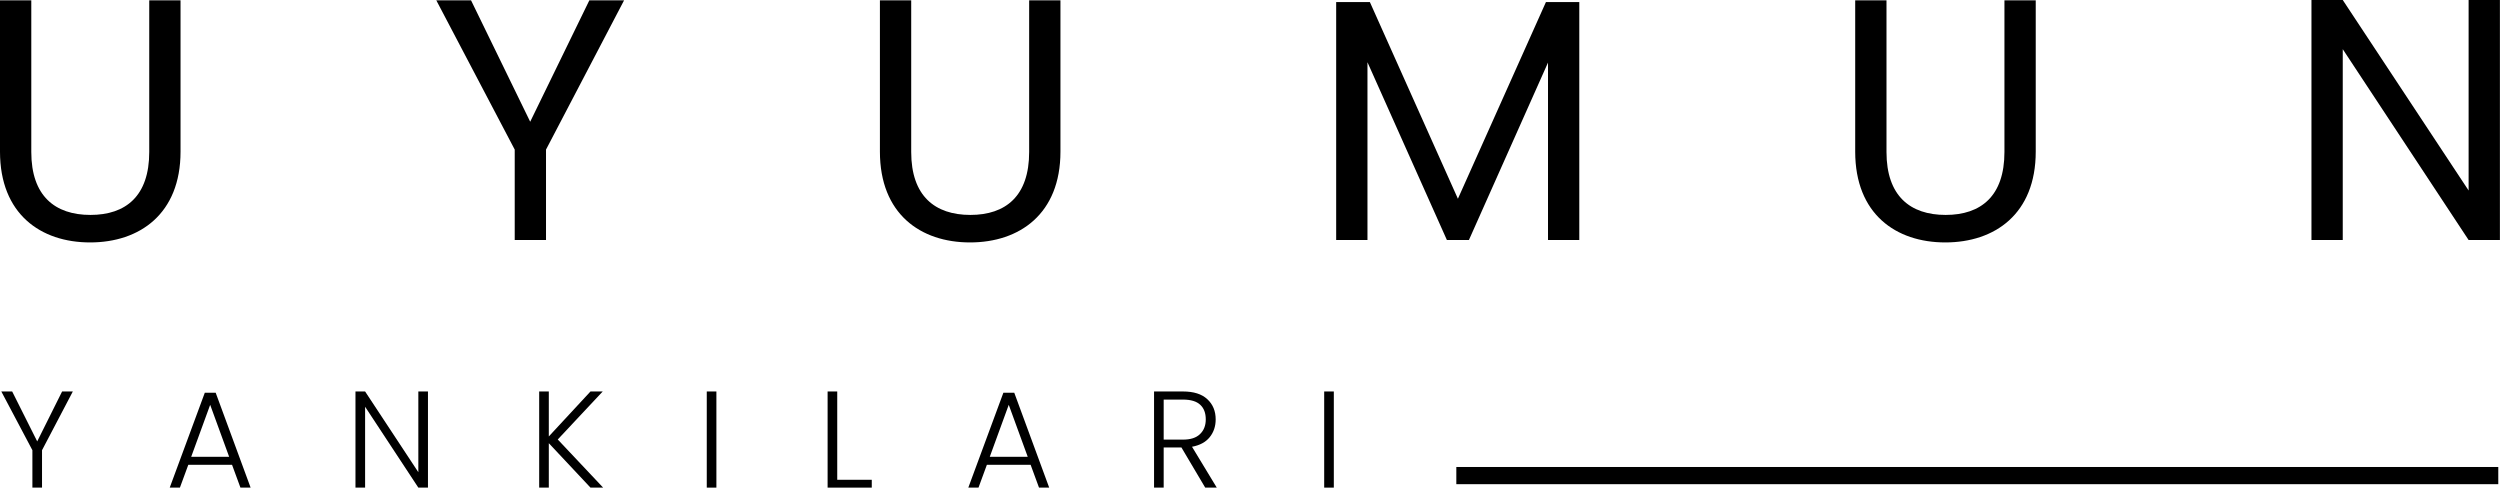
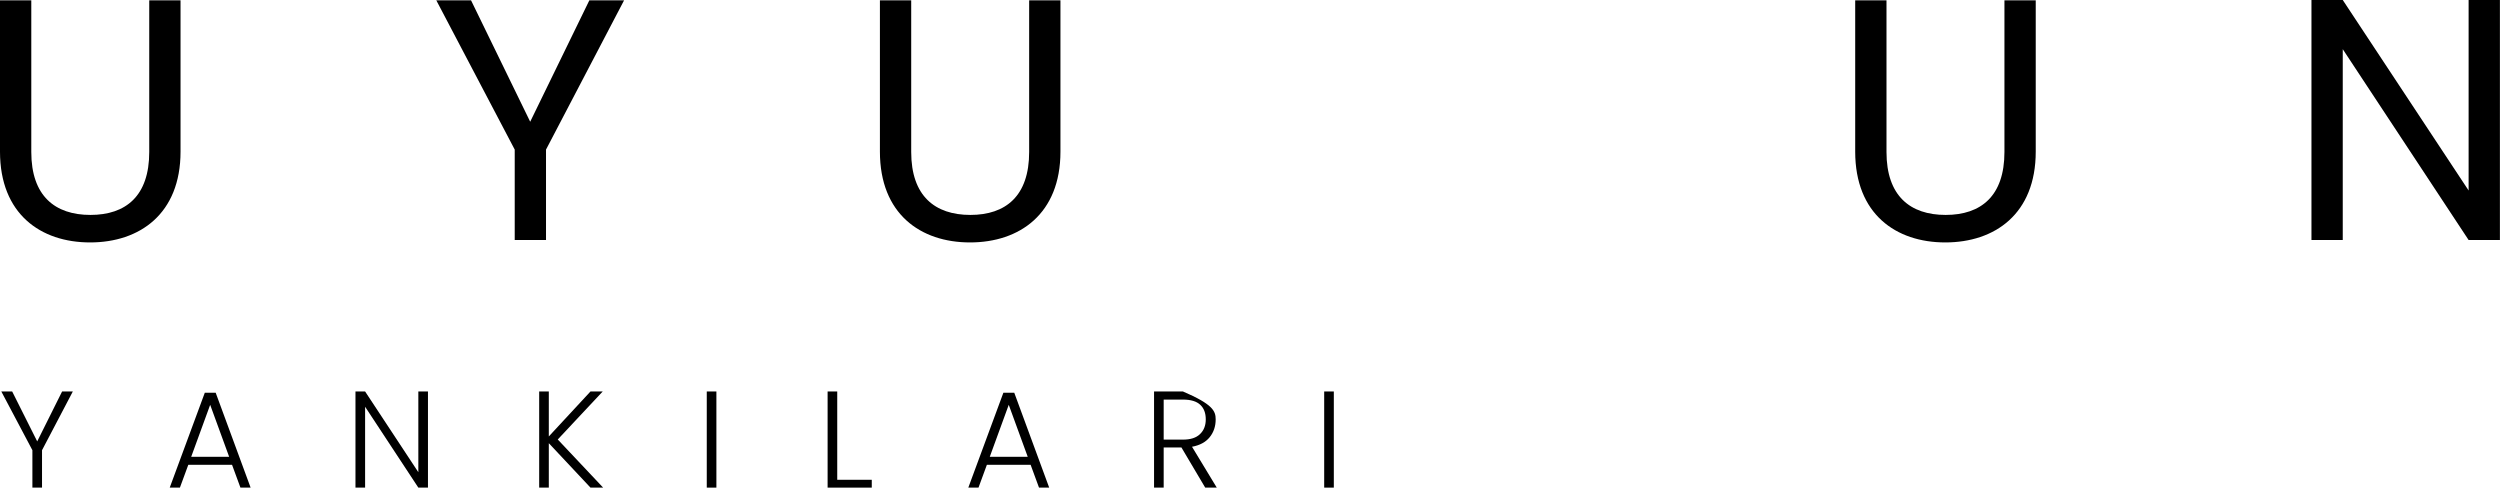
<svg xmlns="http://www.w3.org/2000/svg" width="727" height="142" viewBox="0 0 727 142" fill="none">
  <path d="M0 44.1V0.1H9.1V44.2C9.1 57 16 62.5 26.3 62.5C36.6 62.5 43.4 57 43.4 44.2V0.1H52.5V44.1C52.5 62.2 40.6 70.5 26.2 70.5C11.8 70.5 0 62.2 0 44.1Z" fill="black" />
  <path d="M149.68 43.5L126.88 0.1H136.98L154.18 35.4L171.38 0.1H181.48L158.78 43.5V69.8H149.68V43.5Z" fill="black" />
  <path d="M255.879 44.1V0.1H264.979V44.2C264.979 57 271.879 62.5 282.179 62.5C292.479 62.5 299.279 57 299.279 44.2V0.1H308.379V44.1C308.379 62.2 296.479 70.5 282.079 70.5C267.679 70.5 255.879 62.2 255.879 44.1Z" fill="black" />
-   <path d="M388.559 69.8V0.6H398.359L423.959 57.8L449.559 0.6H459.259V69.8H450.159V18.2L427.159 69.8H420.759L397.659 18.1V69.8H388.559Z" fill="black" />
  <path d="M539.492 44.1V0.1H548.592V44.2C548.592 57 555.492 62.5 565.792 62.5C576.092 62.5 582.892 57 582.892 44.2V0.1H591.992V44.1C591.992 62.2 580.092 70.5 565.692 70.5C551.292 70.5 539.492 62.2 539.492 44.1Z" fill="black" />
  <path d="M717.873 0H726.973V69.8H717.873L681.273 14.3V69.8H672.173V0H681.273L717.873 55.4V0Z" fill="black" />
  <path d="M21.18 113.84L12.22 130.92V141.8H9.42V130.92L0.38 113.84H3.54L10.82 128.36L18.06 113.84H21.18Z" fill="black" />
  <path d="M67.478 135.16H54.758L52.318 141.8H49.358L59.558 114.2H62.718L72.878 141.8H69.918L67.478 135.16ZM66.638 132.84L61.118 117.72L55.598 132.84H66.638Z" fill="black" />
  <path d="M124.452 141.8H121.652L106.172 118.28V141.8H103.372V113.84H106.172L121.652 137.32V113.84H124.452V141.8Z" fill="black" />
  <path d="M171.714 141.8L159.594 128.88V141.8H156.794V113.84H159.594V126.92L171.714 113.84H175.274L162.194 127.8L175.394 141.8H171.714Z" fill="black" />
  <path d="M208.328 113.84V141.8H205.528V113.84H208.328Z" fill="black" />
  <path d="M243.469 139.52H253.509V141.8H240.669V113.84H243.469V139.52Z" fill="black" />
  <path d="M299.705 135.16H286.985L284.545 141.8H281.585L291.785 114.2H294.945L305.105 141.8H302.145L299.705 135.16ZM298.865 132.84L293.345 117.72L287.825 132.84H298.865Z" fill="black" />
-   <path d="M350.478 141.8L343.558 130.12H338.398V141.8H335.598V113.84H343.998C347.118 113.84 349.478 114.587 351.078 116.08C352.705 117.573 353.518 119.533 353.518 121.96C353.518 123.987 352.932 125.72 351.758 127.16C350.612 128.573 348.905 129.493 346.638 129.92L353.838 141.8H350.478ZM338.398 127.84H344.038C346.225 127.84 347.865 127.307 348.958 126.24C350.078 125.173 350.638 123.747 350.638 121.96C350.638 120.12 350.105 118.707 349.038 117.72C347.972 116.707 346.292 116.2 343.998 116.2H338.398V127.84Z" fill="black" />
+   <path d="M350.478 141.8L343.558 130.12H338.398V141.8H335.598V113.84H343.998C352.705 117.573 353.518 119.533 353.518 121.96C353.518 123.987 352.932 125.72 351.758 127.16C350.612 128.573 348.905 129.493 346.638 129.92L353.838 141.8H350.478ZM338.398 127.84H344.038C346.225 127.84 347.865 127.307 348.958 126.24C350.078 125.173 350.638 123.747 350.638 121.96C350.638 120.12 350.105 118.707 349.038 117.72C347.972 116.707 346.292 116.2 343.998 116.2H338.398V127.84Z" fill="black" />
  <path d="M387.875 113.84V141.8H385.075V113.84H387.875Z" fill="black" />
-   <rect x="423.5" y="135.8" width="303" height="5" fill="black" />
</svg>